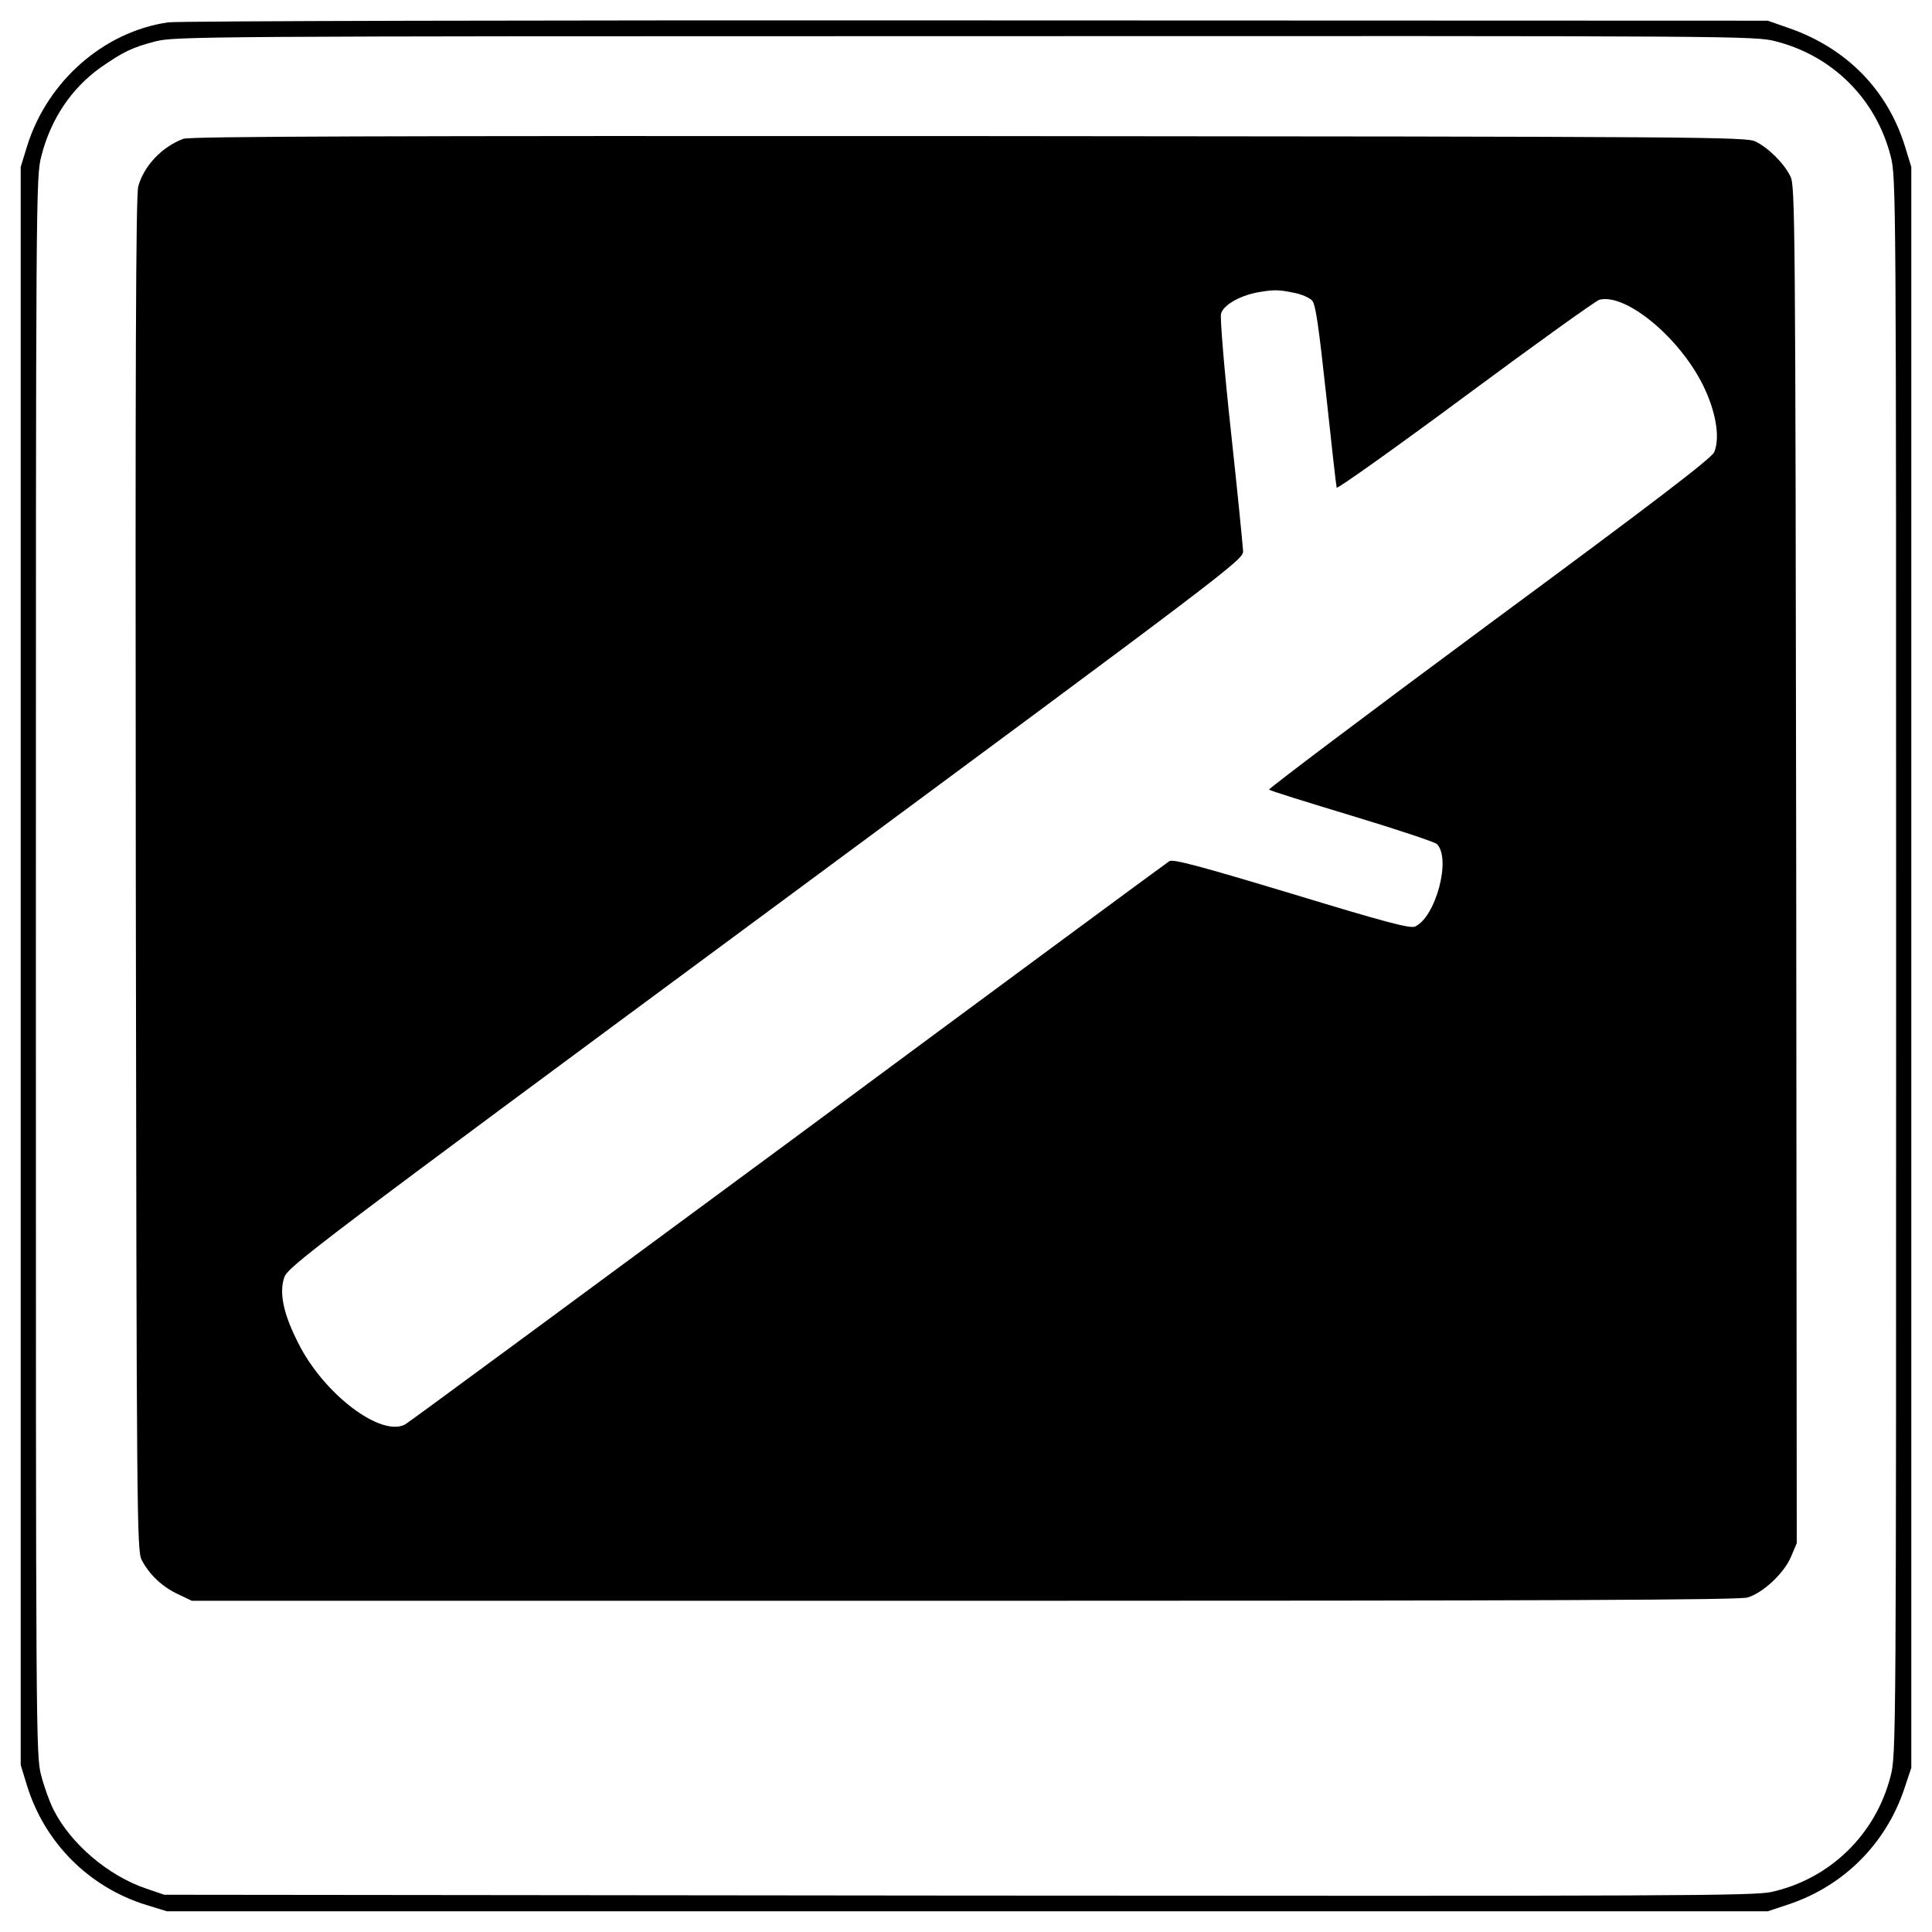
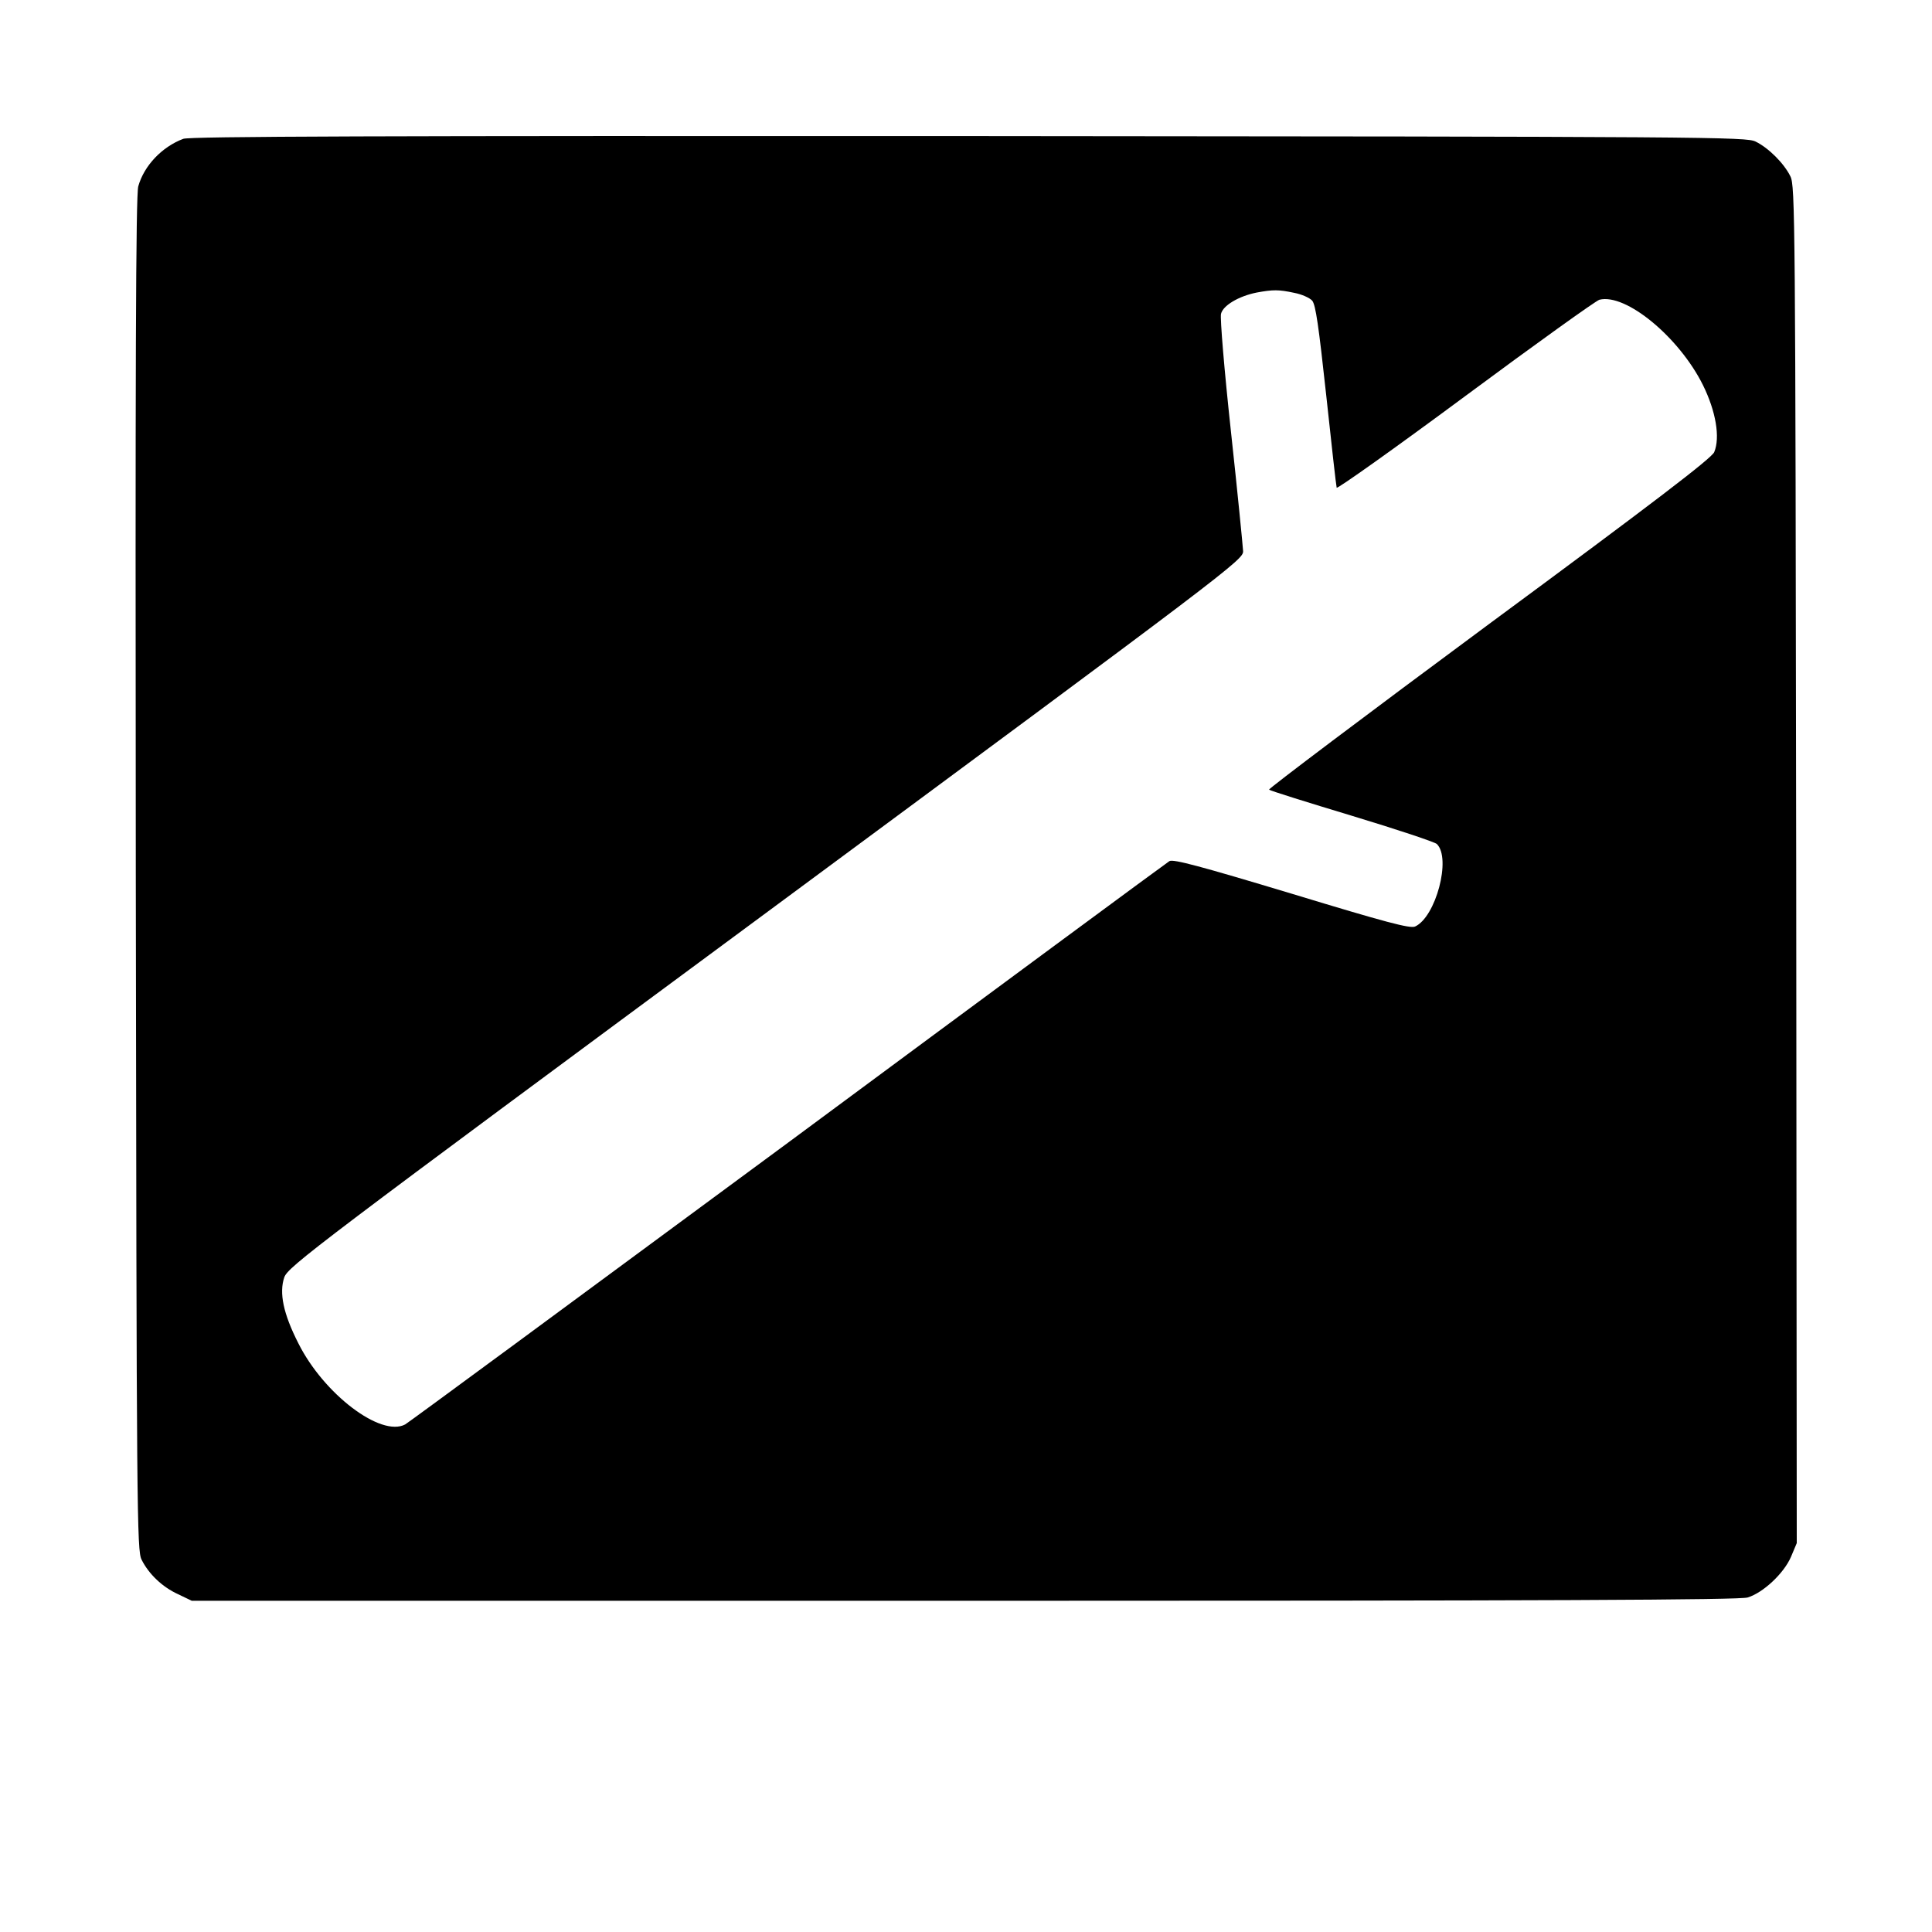
<svg xmlns="http://www.w3.org/2000/svg" version="1.0" width="700pt" height="700pt" viewBox="0 0 700 700" preserveAspectRatio="xMidYMid meet">
  <g transform="translate(0,700) scale(0.1,-0.1)" fill="#000000" stroke="none">
-     <path d="M609 6919 c-234 -34 -438 -214 -511 -449 l-23 -75 0 -2895 0 -2895 23 -75 c64 -207 225 -368 432 -432 l75 -23 2900 0 2900 0 81 27 c195 67 345 217 412 412 l27 81 0 2900 0 2900 -23 75 c-63 203 -210 354 -417 427 l-80 28 -2870 1 c-1579 1 -2895 -2 -2926 -7z m5826 -69 c206 -53 362 -209 415 -415 20 -77 20 -112 20 -2935 0 -2823 0 -2858 -20 -2935 -54 -212 -220 -373 -432 -420 -66 -14 -347 -15 -2948 -13 l-2875 3 -67 23 c-136 46 -272 162 -334 285 -14 27 -34 83 -45 125 -19 73 -19 140 -19 2932 0 2826 0 2858 20 2935 34 134 109 245 214 320 82 57 114 73 199 95 70 18 165 19 2933 19 2828 1 2862 1 2939 -19z" />
    <path d="M664 6497 c-77 -29 -142 -97 -163 -172 -9 -30 -11 -656 -9 -2490 3 -2334 4 -2452 21 -2486 26 -52 75 -99 132 -125 l50 -24 2799 0 c2133 0 2808 3 2838 12 56 17 131 87 157 147 l21 50 -2 2458 c-3 2352 -4 2460 -21 2494 -23 47 -79 103 -126 126 -34 17 -153 18 -2851 20 -2138 1 -2822 -1 -2846 -10z m4025 -558 c27 -5 56 -18 65 -28 13 -14 24 -94 51 -342 19 -178 36 -329 38 -336 1 -6 211 143 466 332 255 189 474 346 486 349 96 24 289 -136 375 -309 47 -95 63 -190 41 -243 -9 -22 -221 -184 -816 -623 -442 -327 -800 -597 -797 -600 4 -4 139 -46 301 -95 162 -49 300 -95 307 -102 53 -52 -4 -265 -79 -299 -18 -8 -105 15 -447 119 -332 100 -429 126 -443 118 -10 -6 -632 -465 -1383 -1021 -752 -555 -1375 -1014 -1386 -1020 -88 -47 -295 110 -387 294 -55 108 -70 183 -51 239 14 39 109 111 1745 1320 1684 1245 1730 1280 1729 1311 -1 18 -20 213 -44 433 -24 221 -40 413 -36 427 7 30 64 64 129 77 60 11 80 11 136 -1z" />
  </g>
</svg>